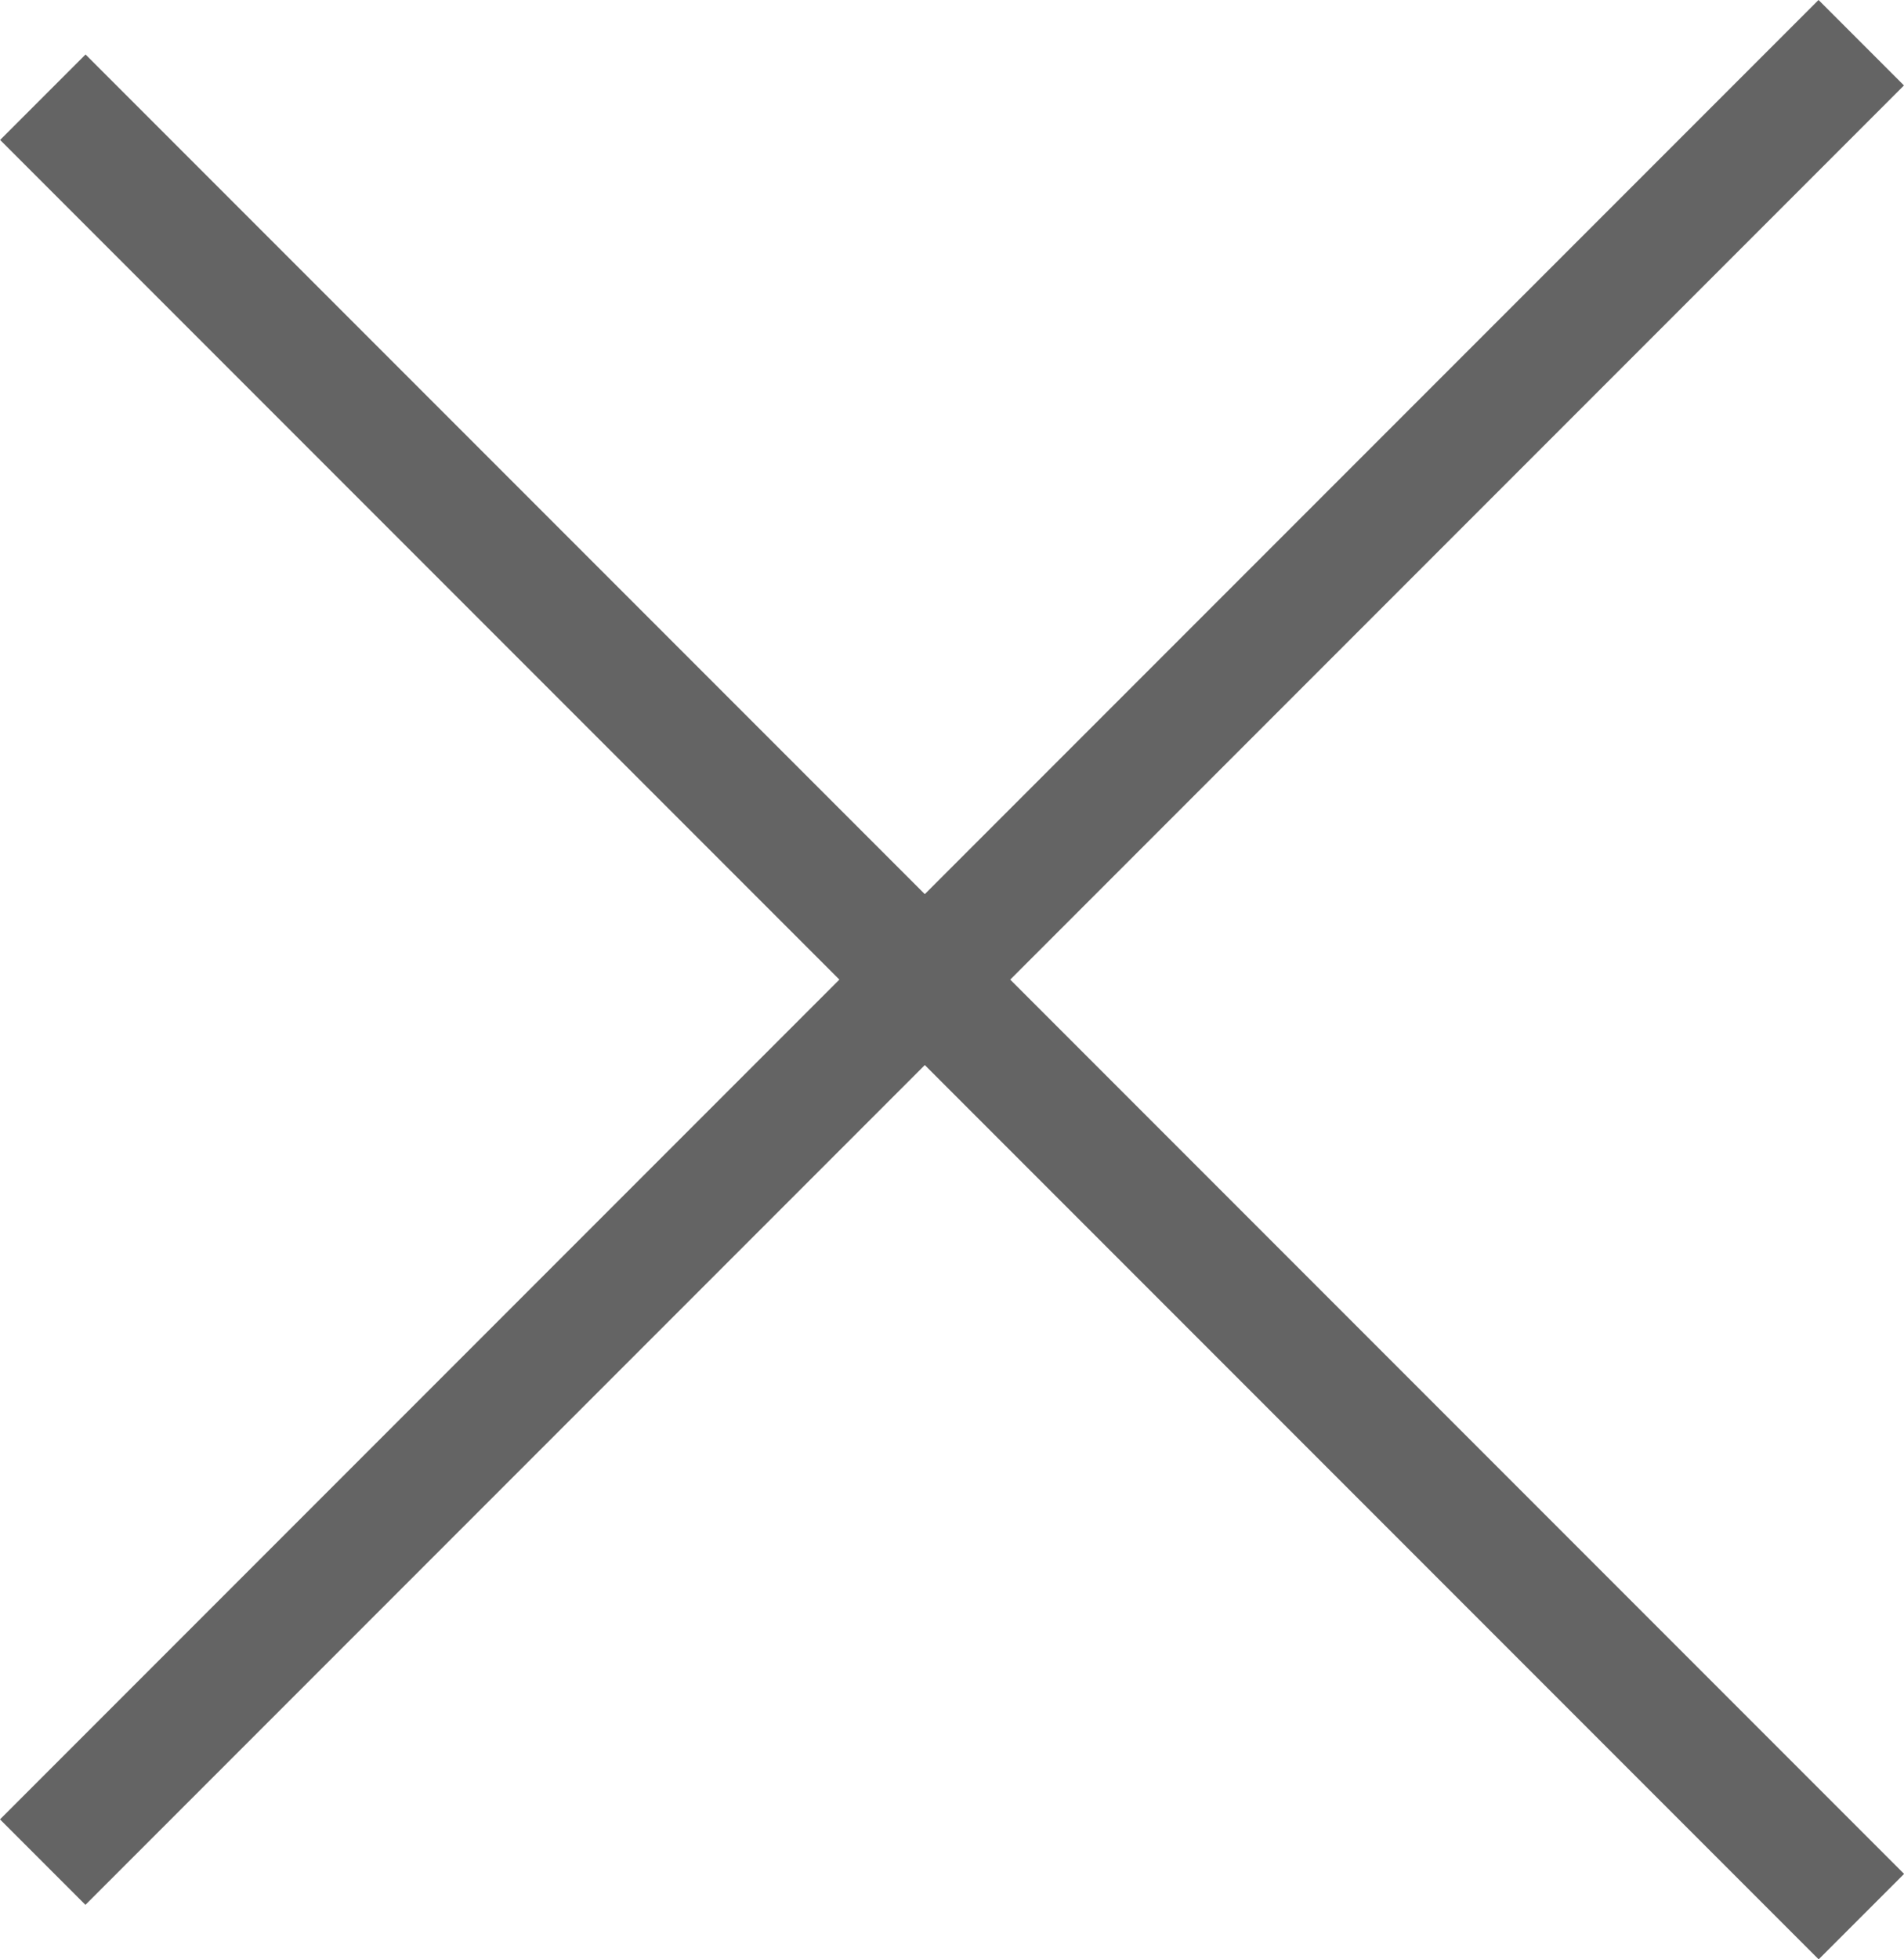
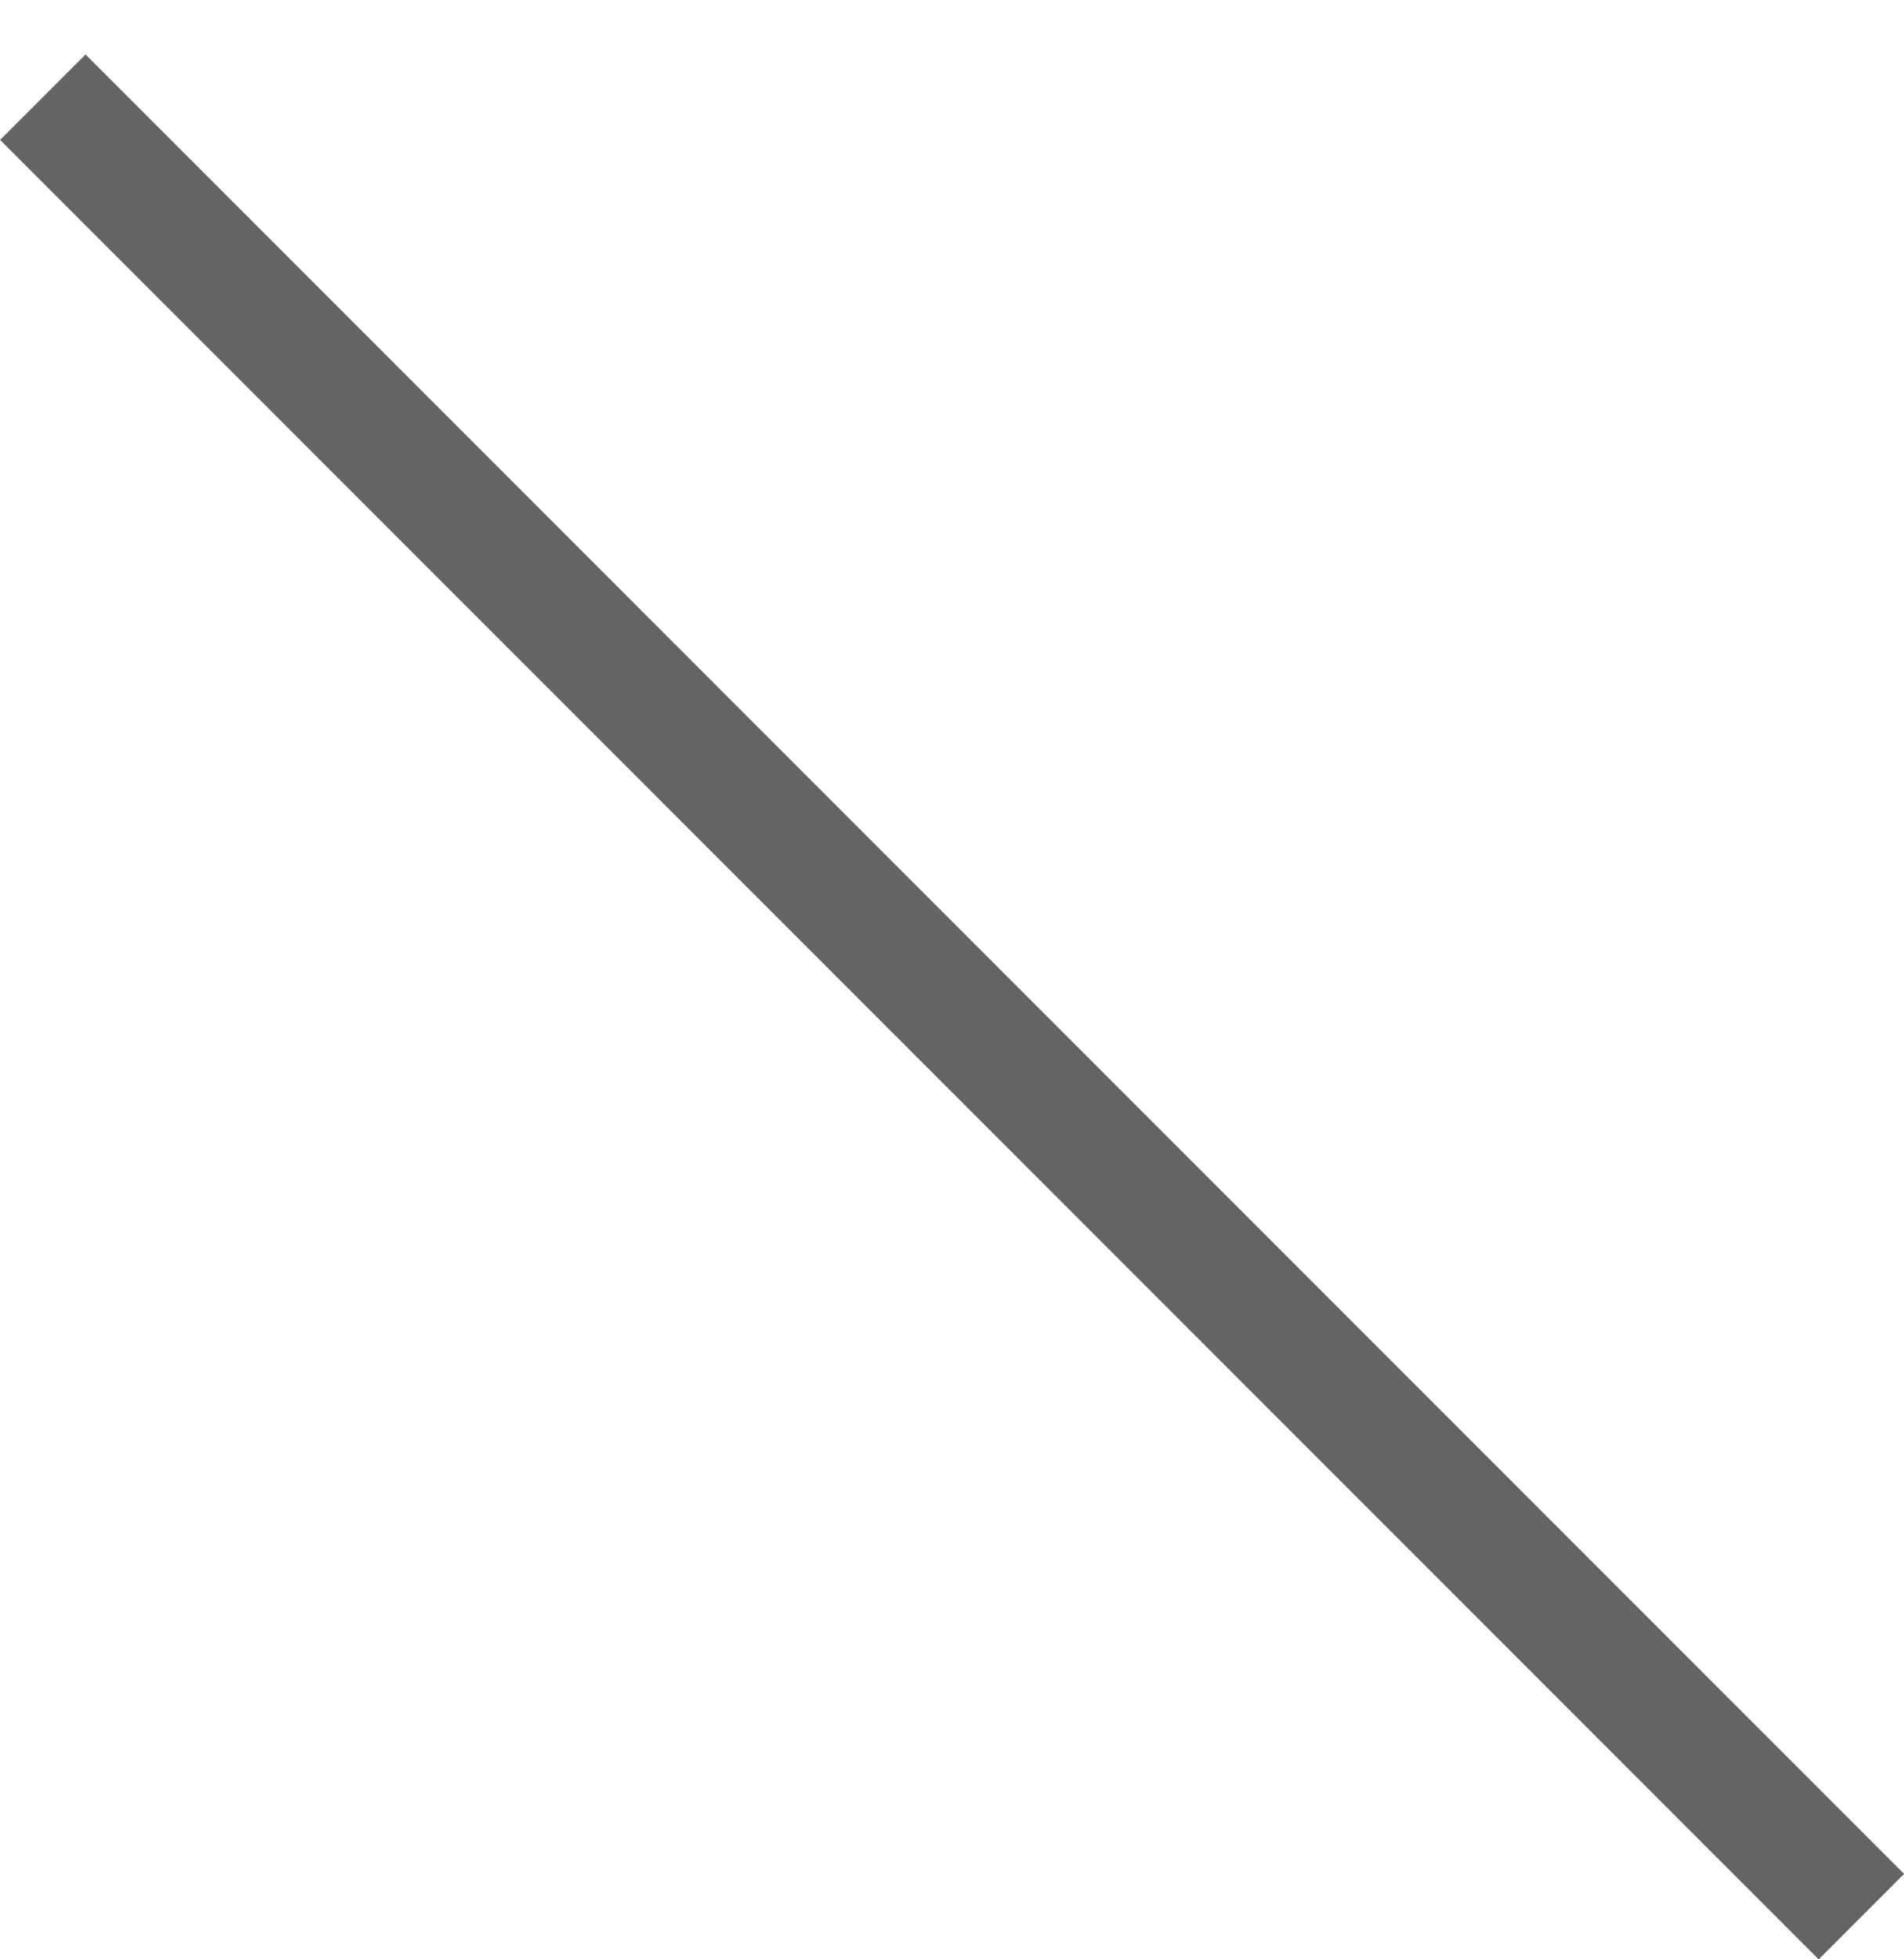
<svg xmlns="http://www.w3.org/2000/svg" width="13.366" height="13.748" viewBox="0 0 13.366 13.748">
  <g id="x" transform="translate(0 0)">
-     <rect id="사각형_483" data-name="사각형 483" width="18.054" height="0.848" transform="translate(0 12.766) rotate(-45)" fill="#646464" />
    <rect id="사각형_1929" data-name="사각형 1929" width="18.054" height="0.848" transform="translate(12.767 13.748) rotate(-135)" fill="#646464" />
  </g>
</svg>